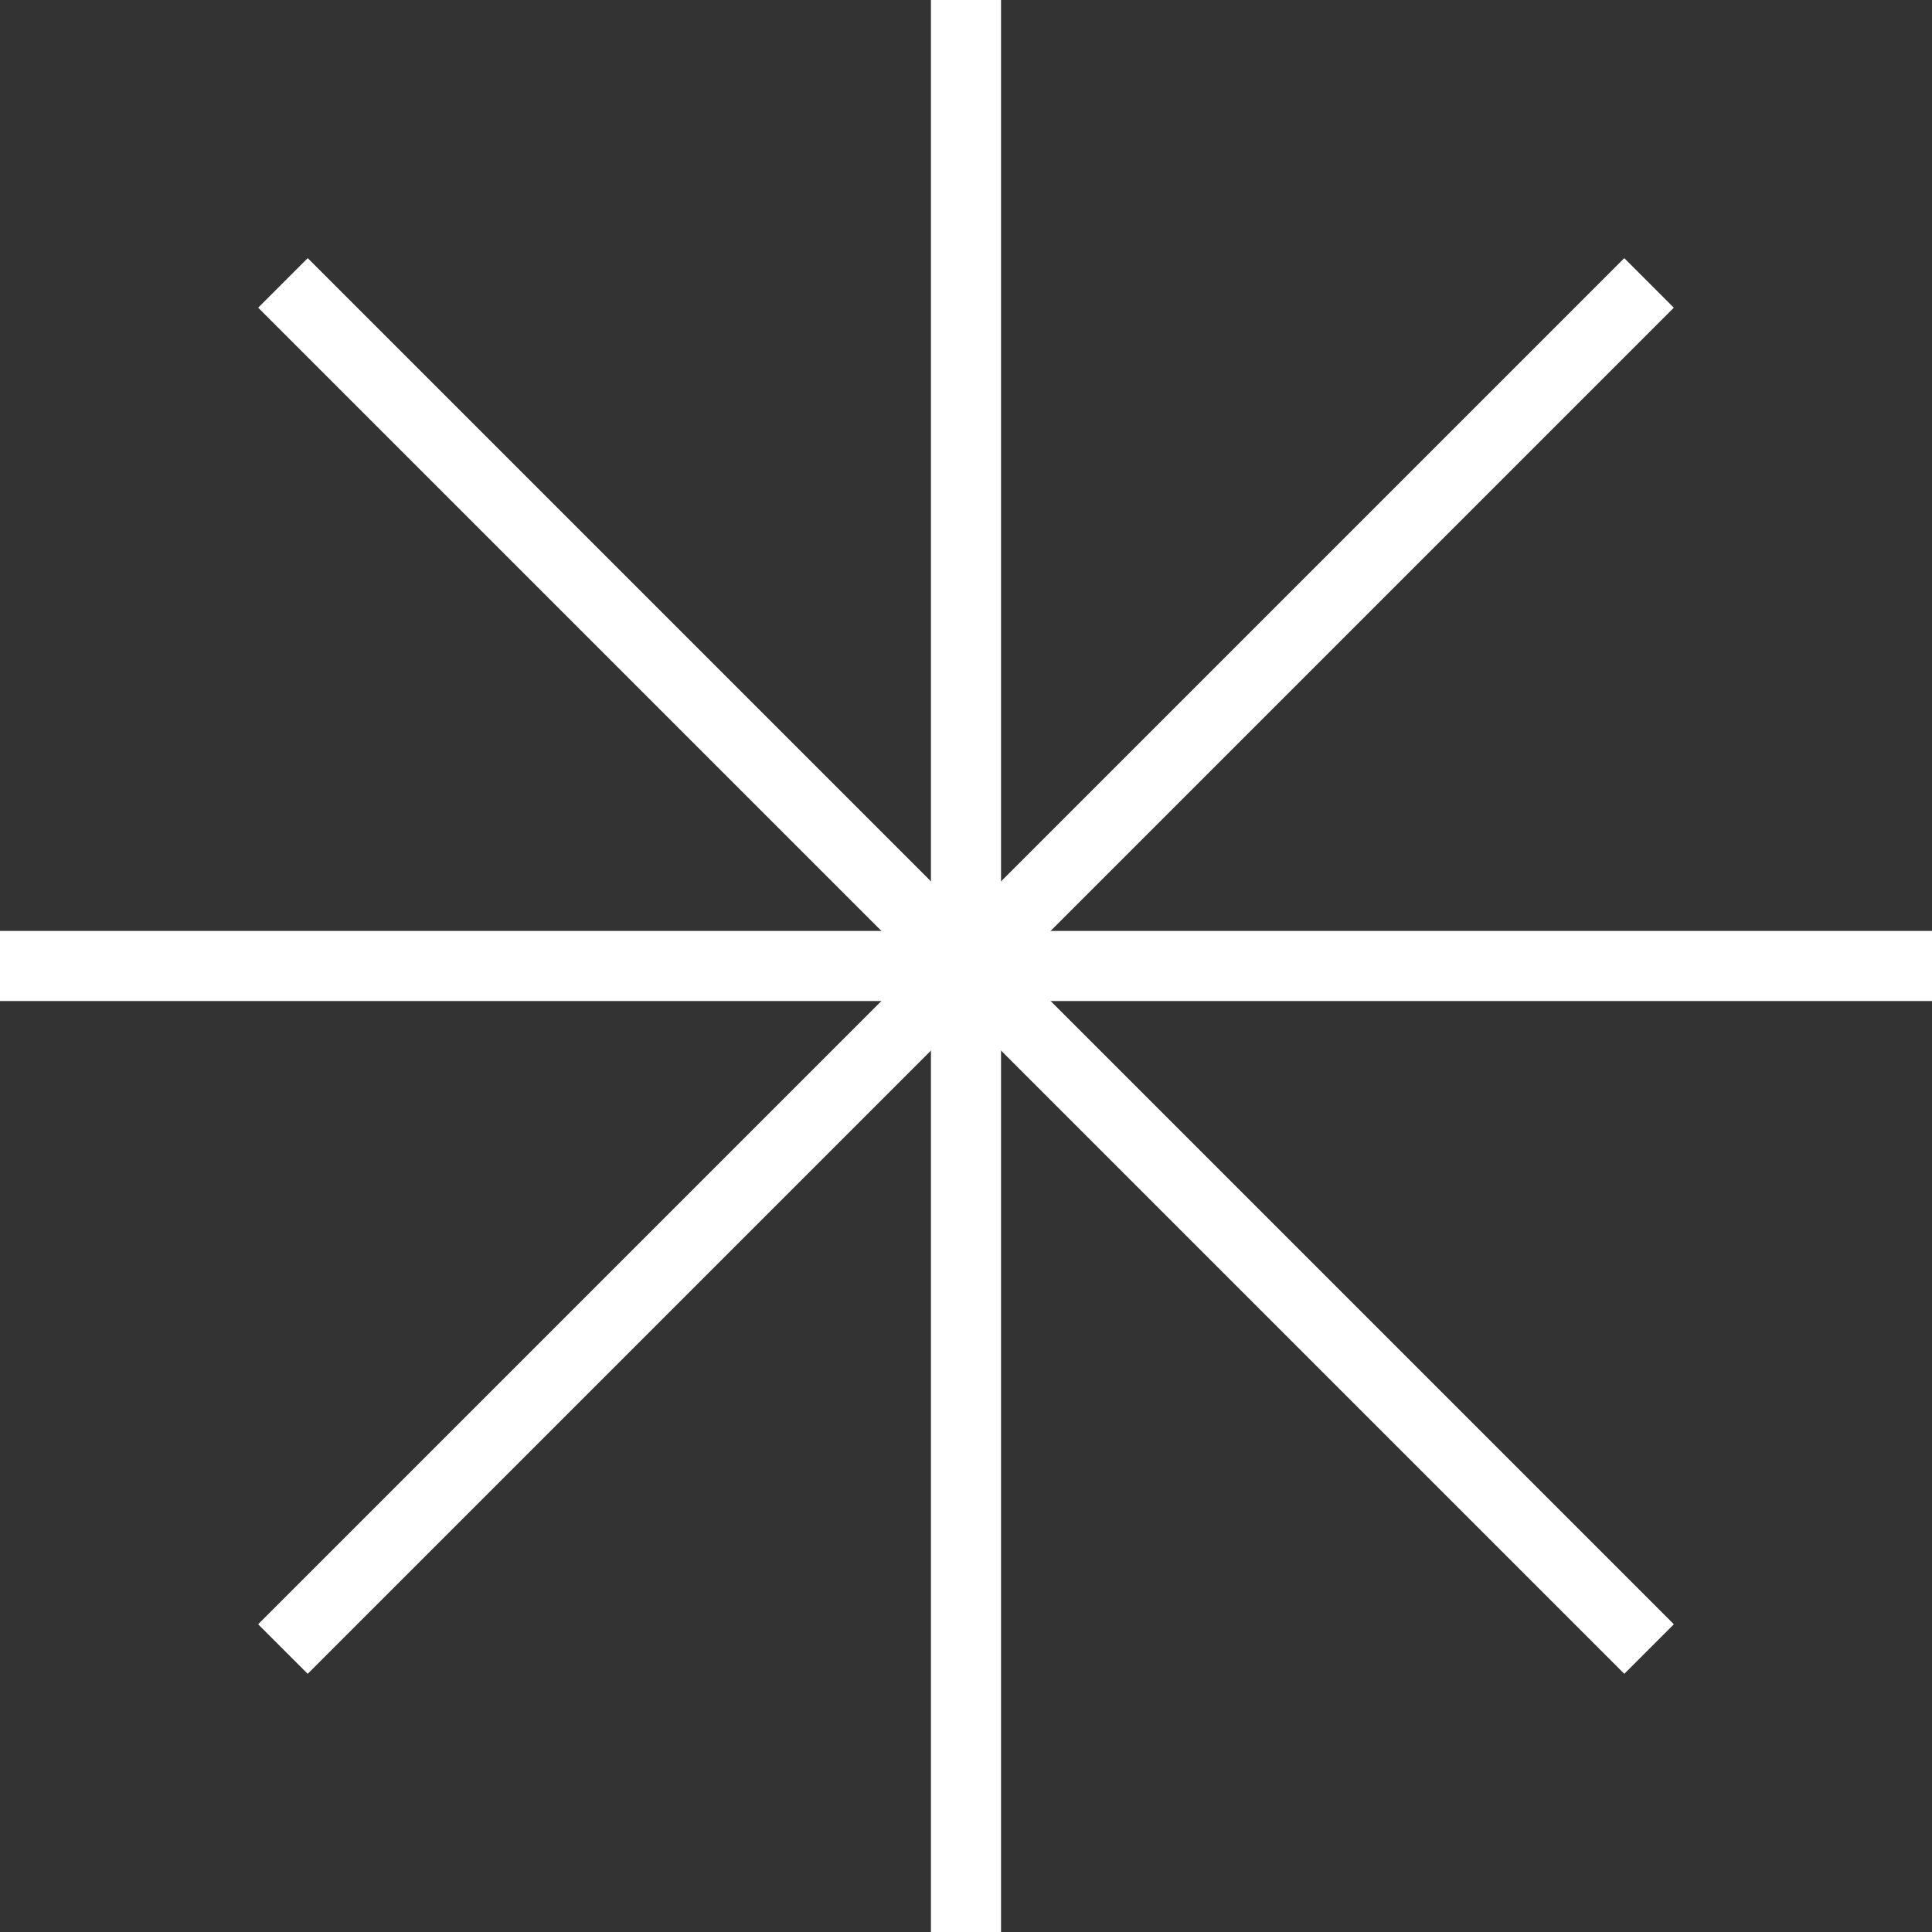
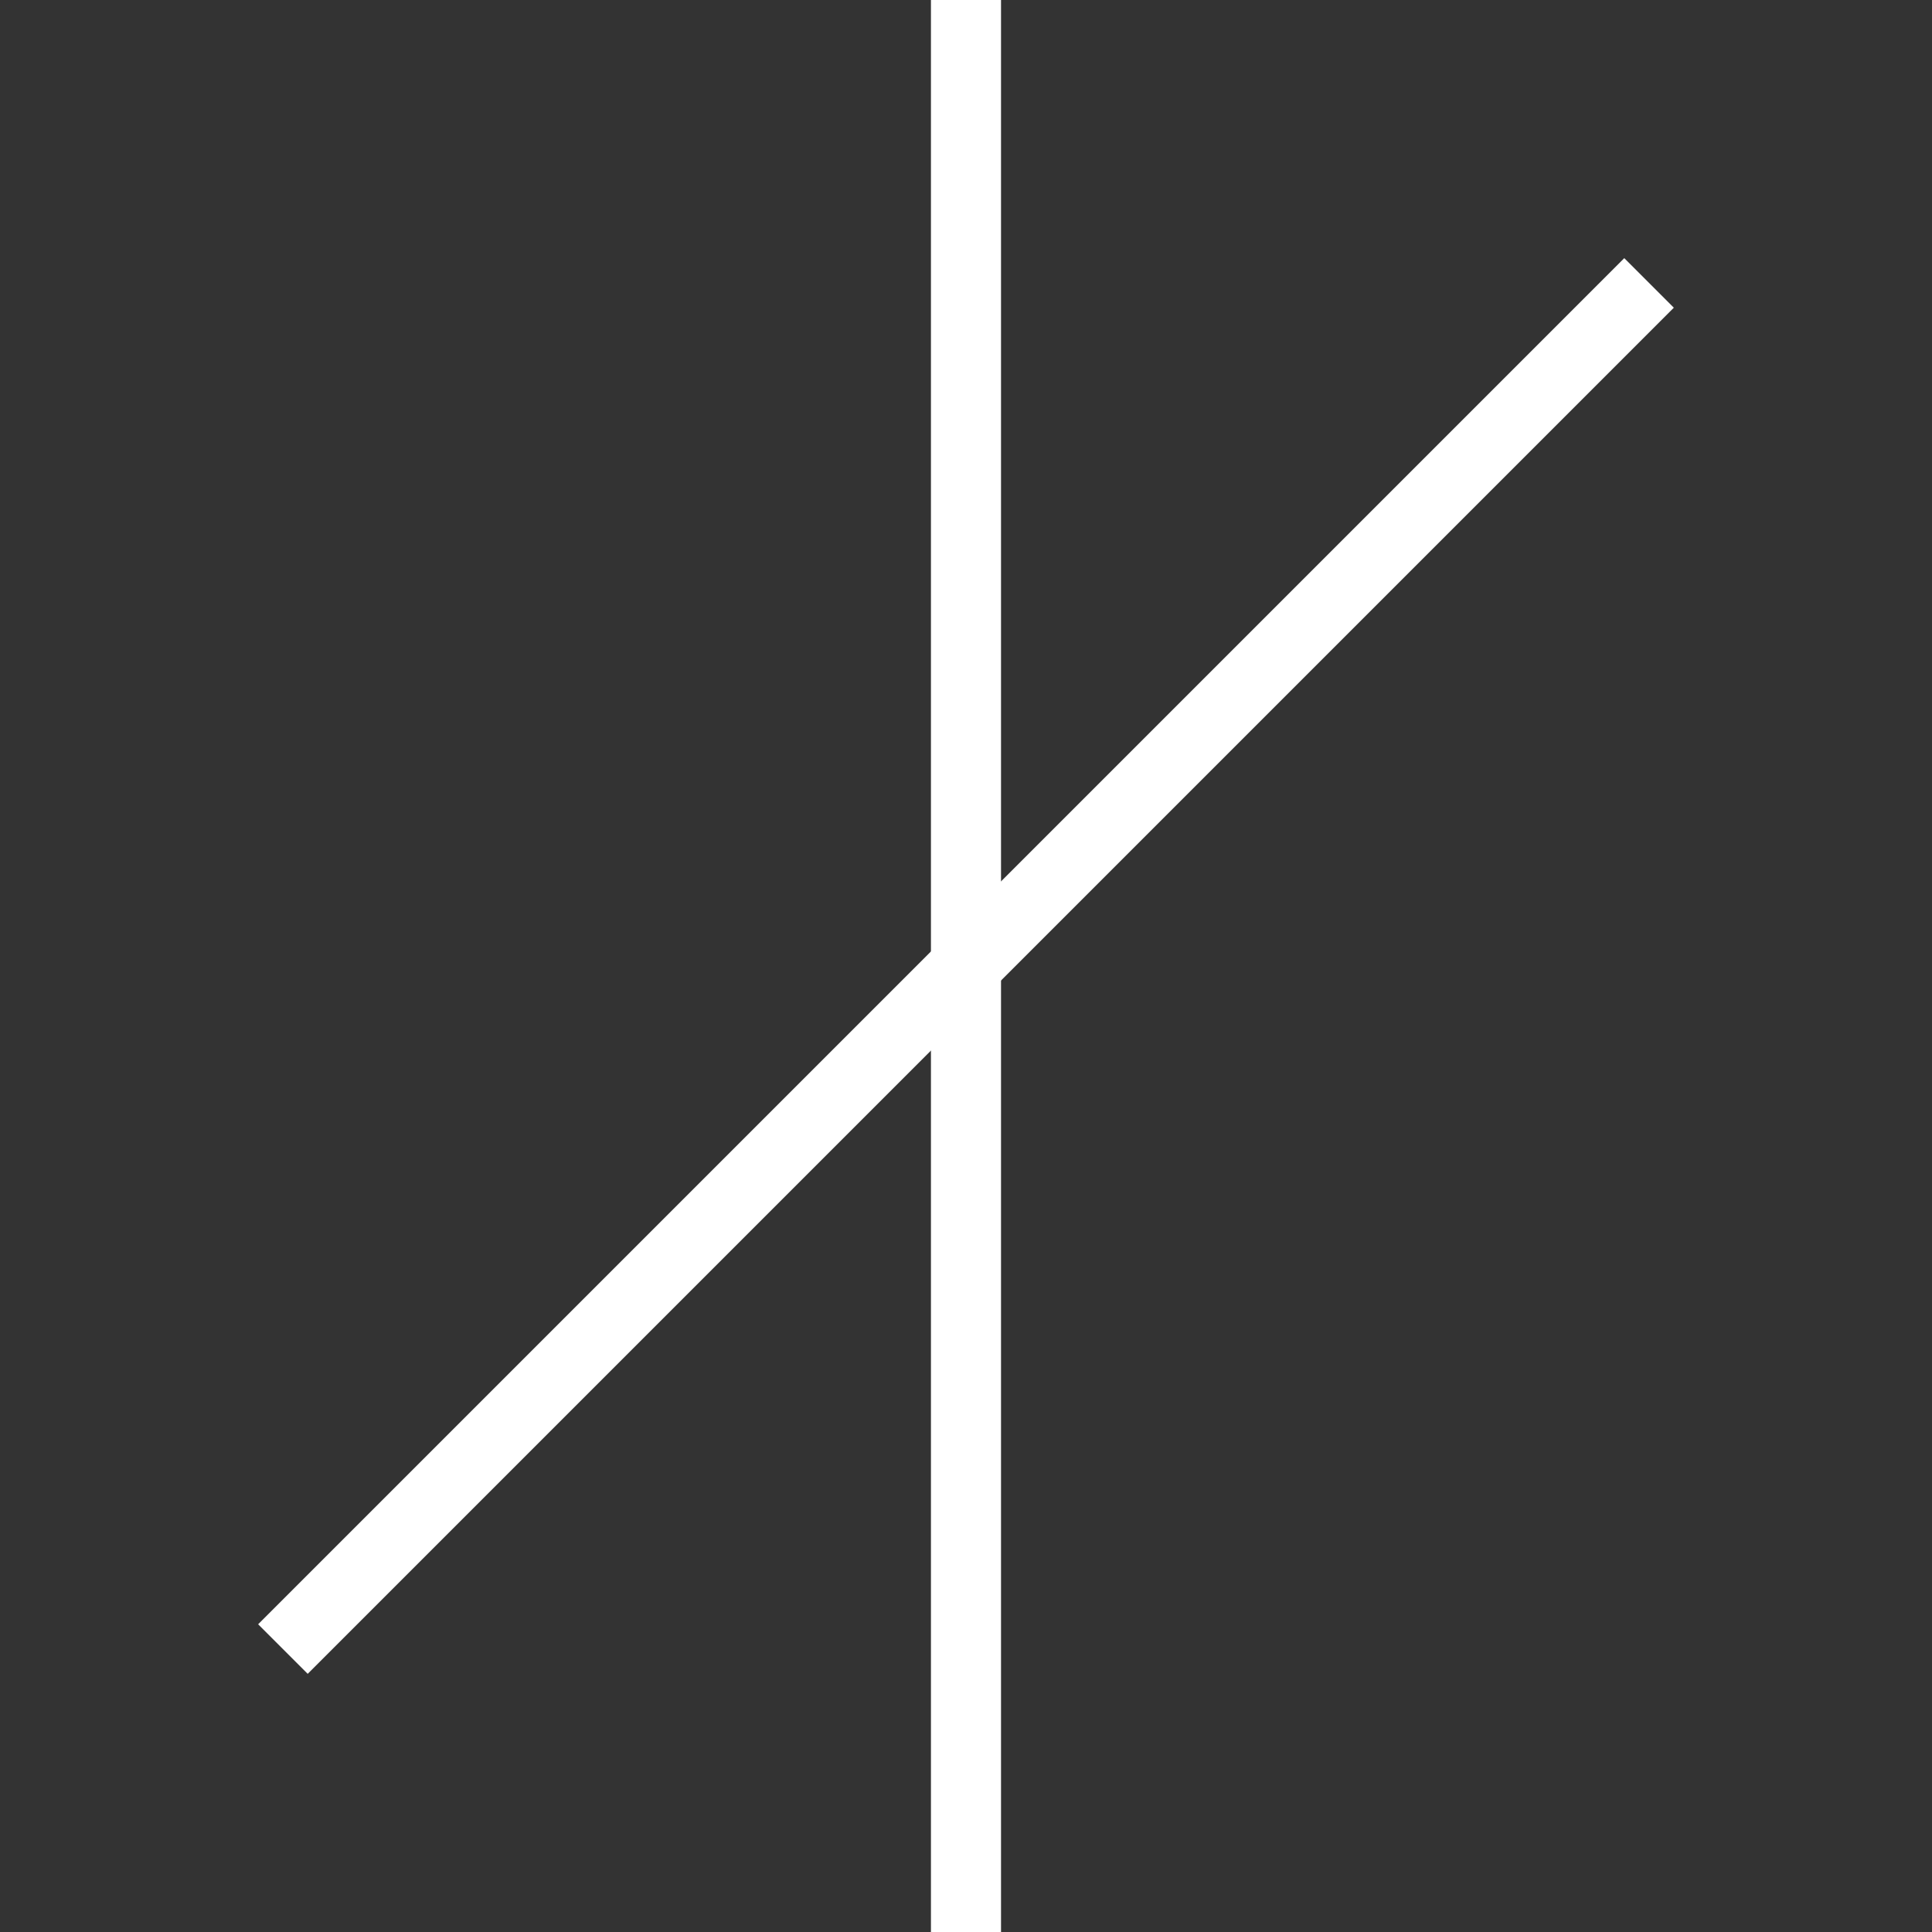
<svg xmlns="http://www.w3.org/2000/svg" width="50.999" height="50.999" viewBox="0 0 50.999 50.999">
  <rect x="0" y="0" width="50.999" height="50.999" fill="#333333" stroke="none" />
  <g id="Group_23" data-name="Group 23" transform="translate(-430.926 -1228)">
-     <rect id="Rectangle_19" data-name="Rectangle 19" width="49.999" height="0.85" transform="translate(431.426 1253.074)" fill="#fff" stroke="#fff" stroke-width="1" />
-     <rect id="Rectangle_20" data-name="Rectangle 20" width="49.999" height="0.85" transform="translate(439.049 1235.521) rotate(45)" fill="#fff" stroke="#fff" stroke-width="1" />
    <rect id="Rectangle_21" data-name="Rectangle 21" width="49.999" height="0.85" transform="translate(438.447 1270.876) rotate(-45)" fill="#fff" stroke="#fff" stroke-width="1" />
    <rect id="Rectangle_22" data-name="Rectangle 22" width="49.999" height="0.85" transform="translate(456.85 1228.5) rotate(90)" fill="#fff" stroke="#fff" stroke-width="1" />
  </g>
</svg>